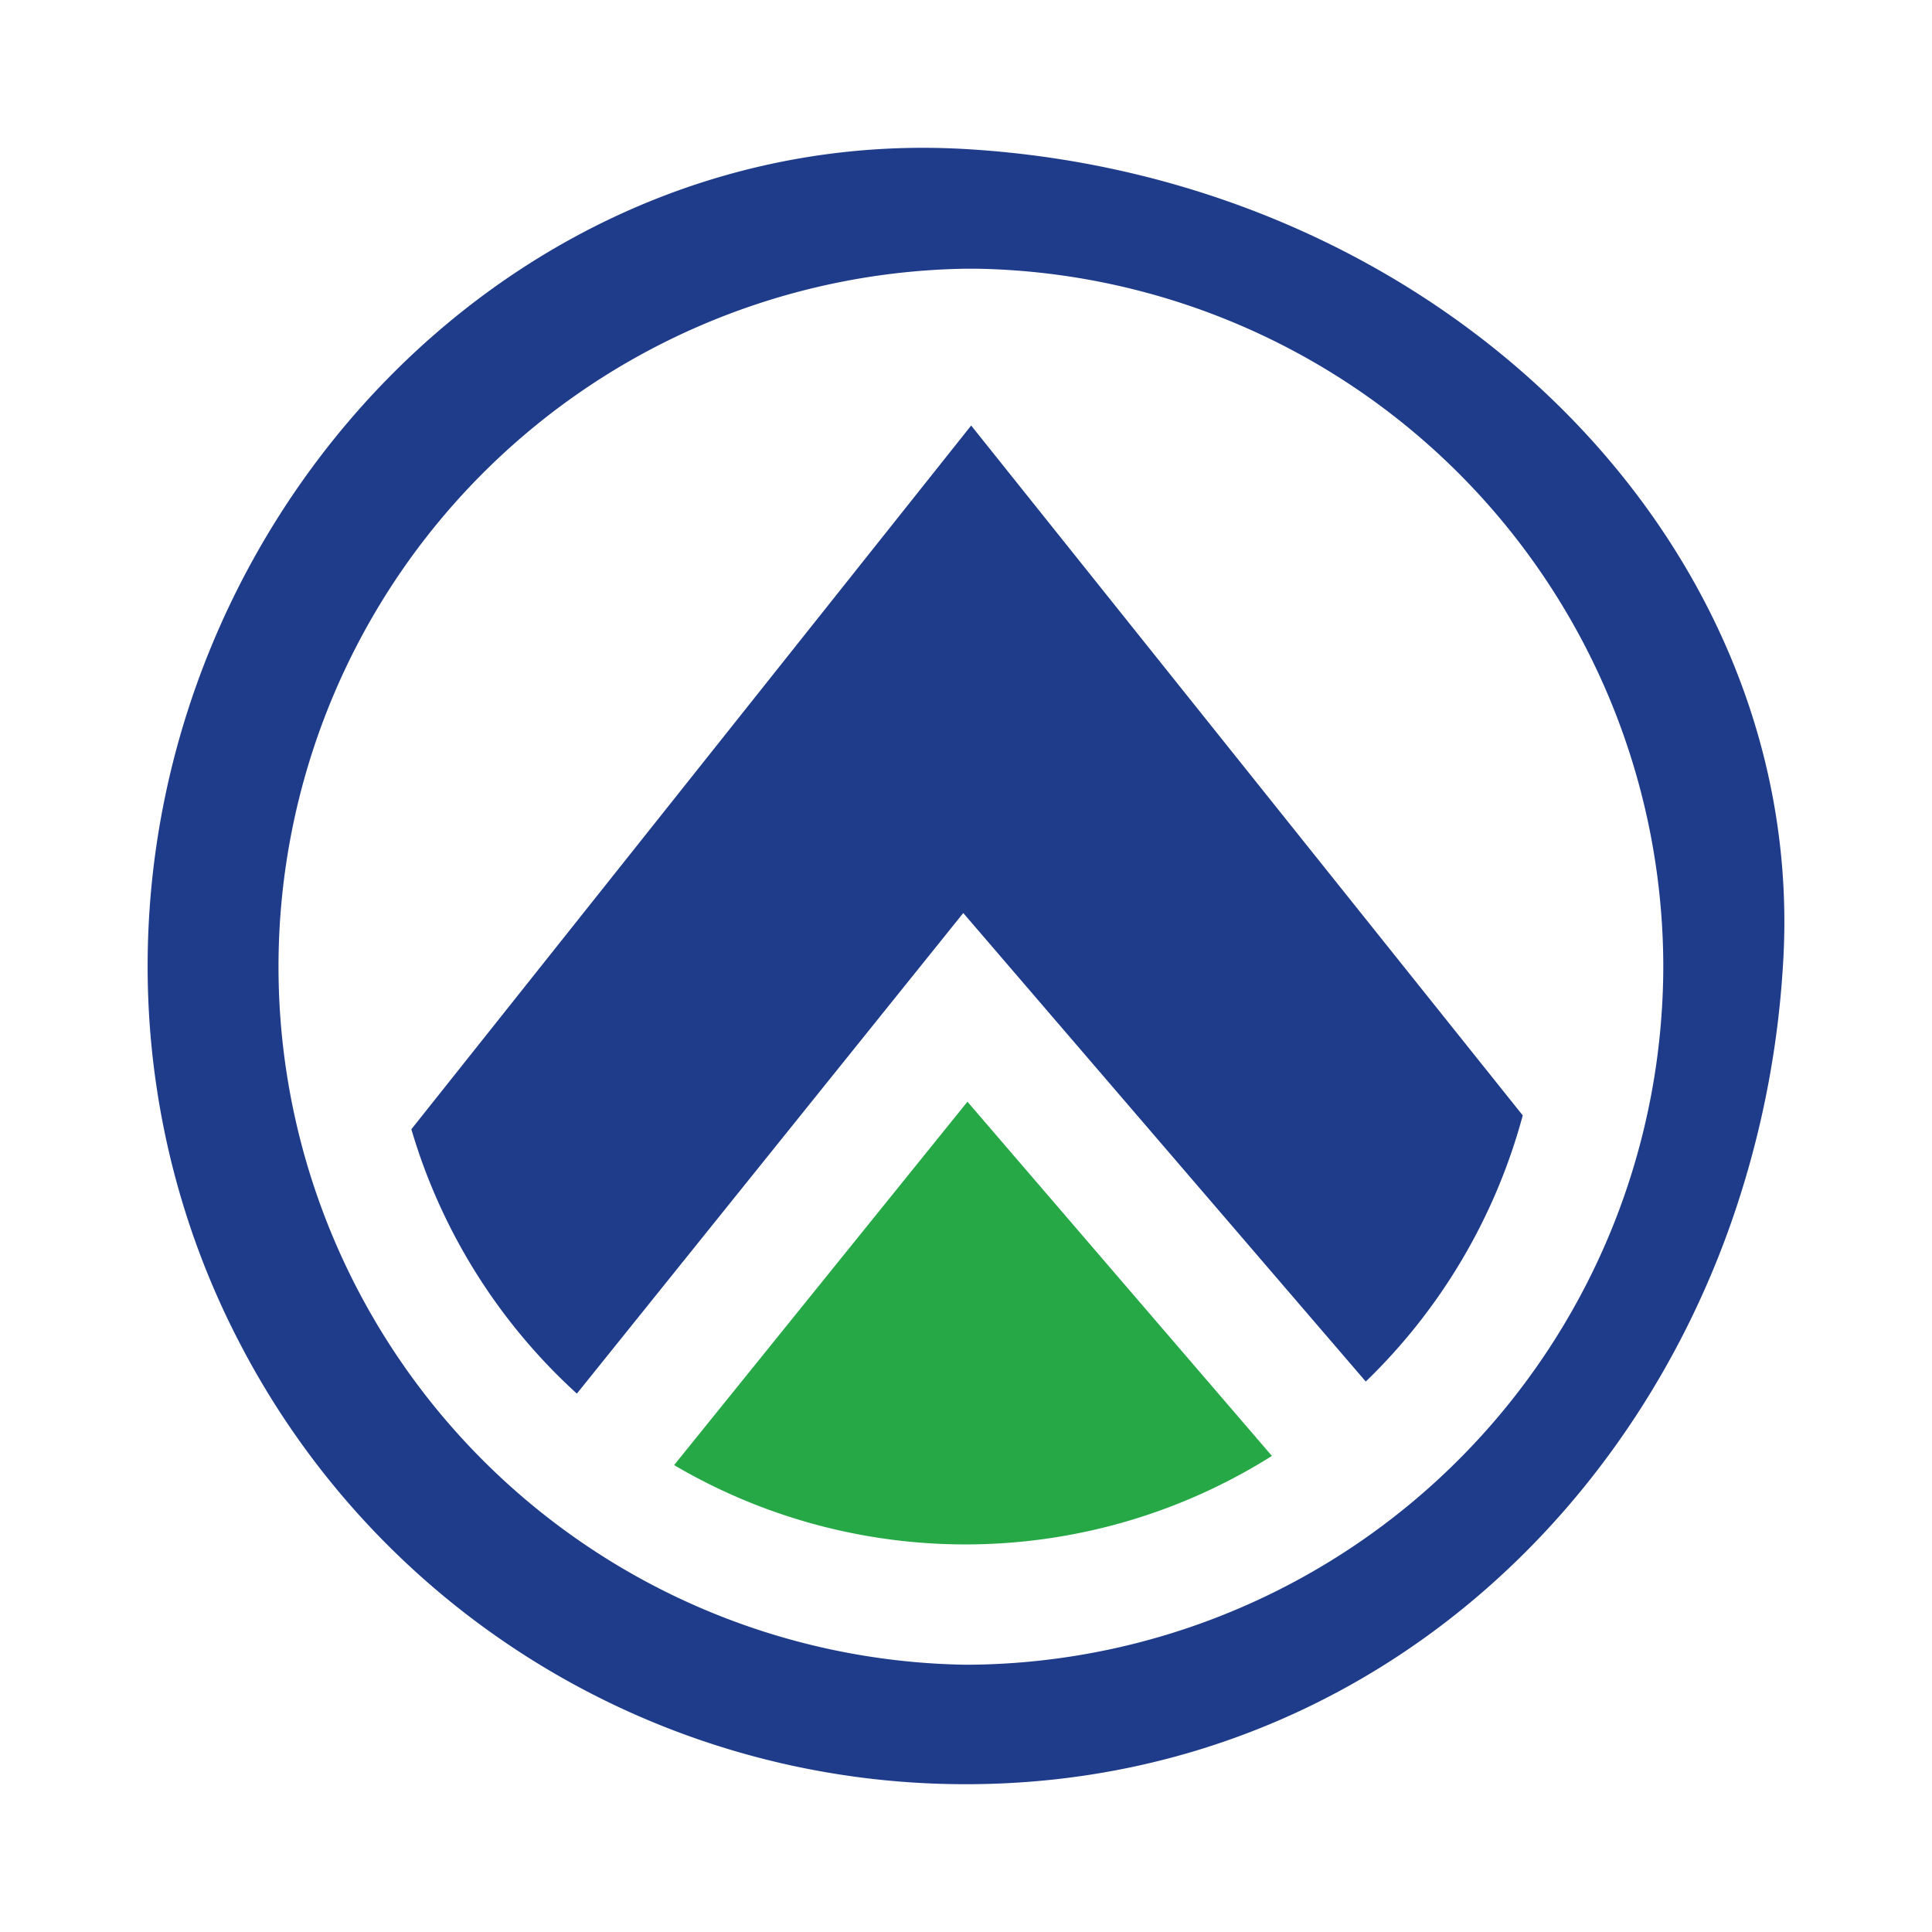
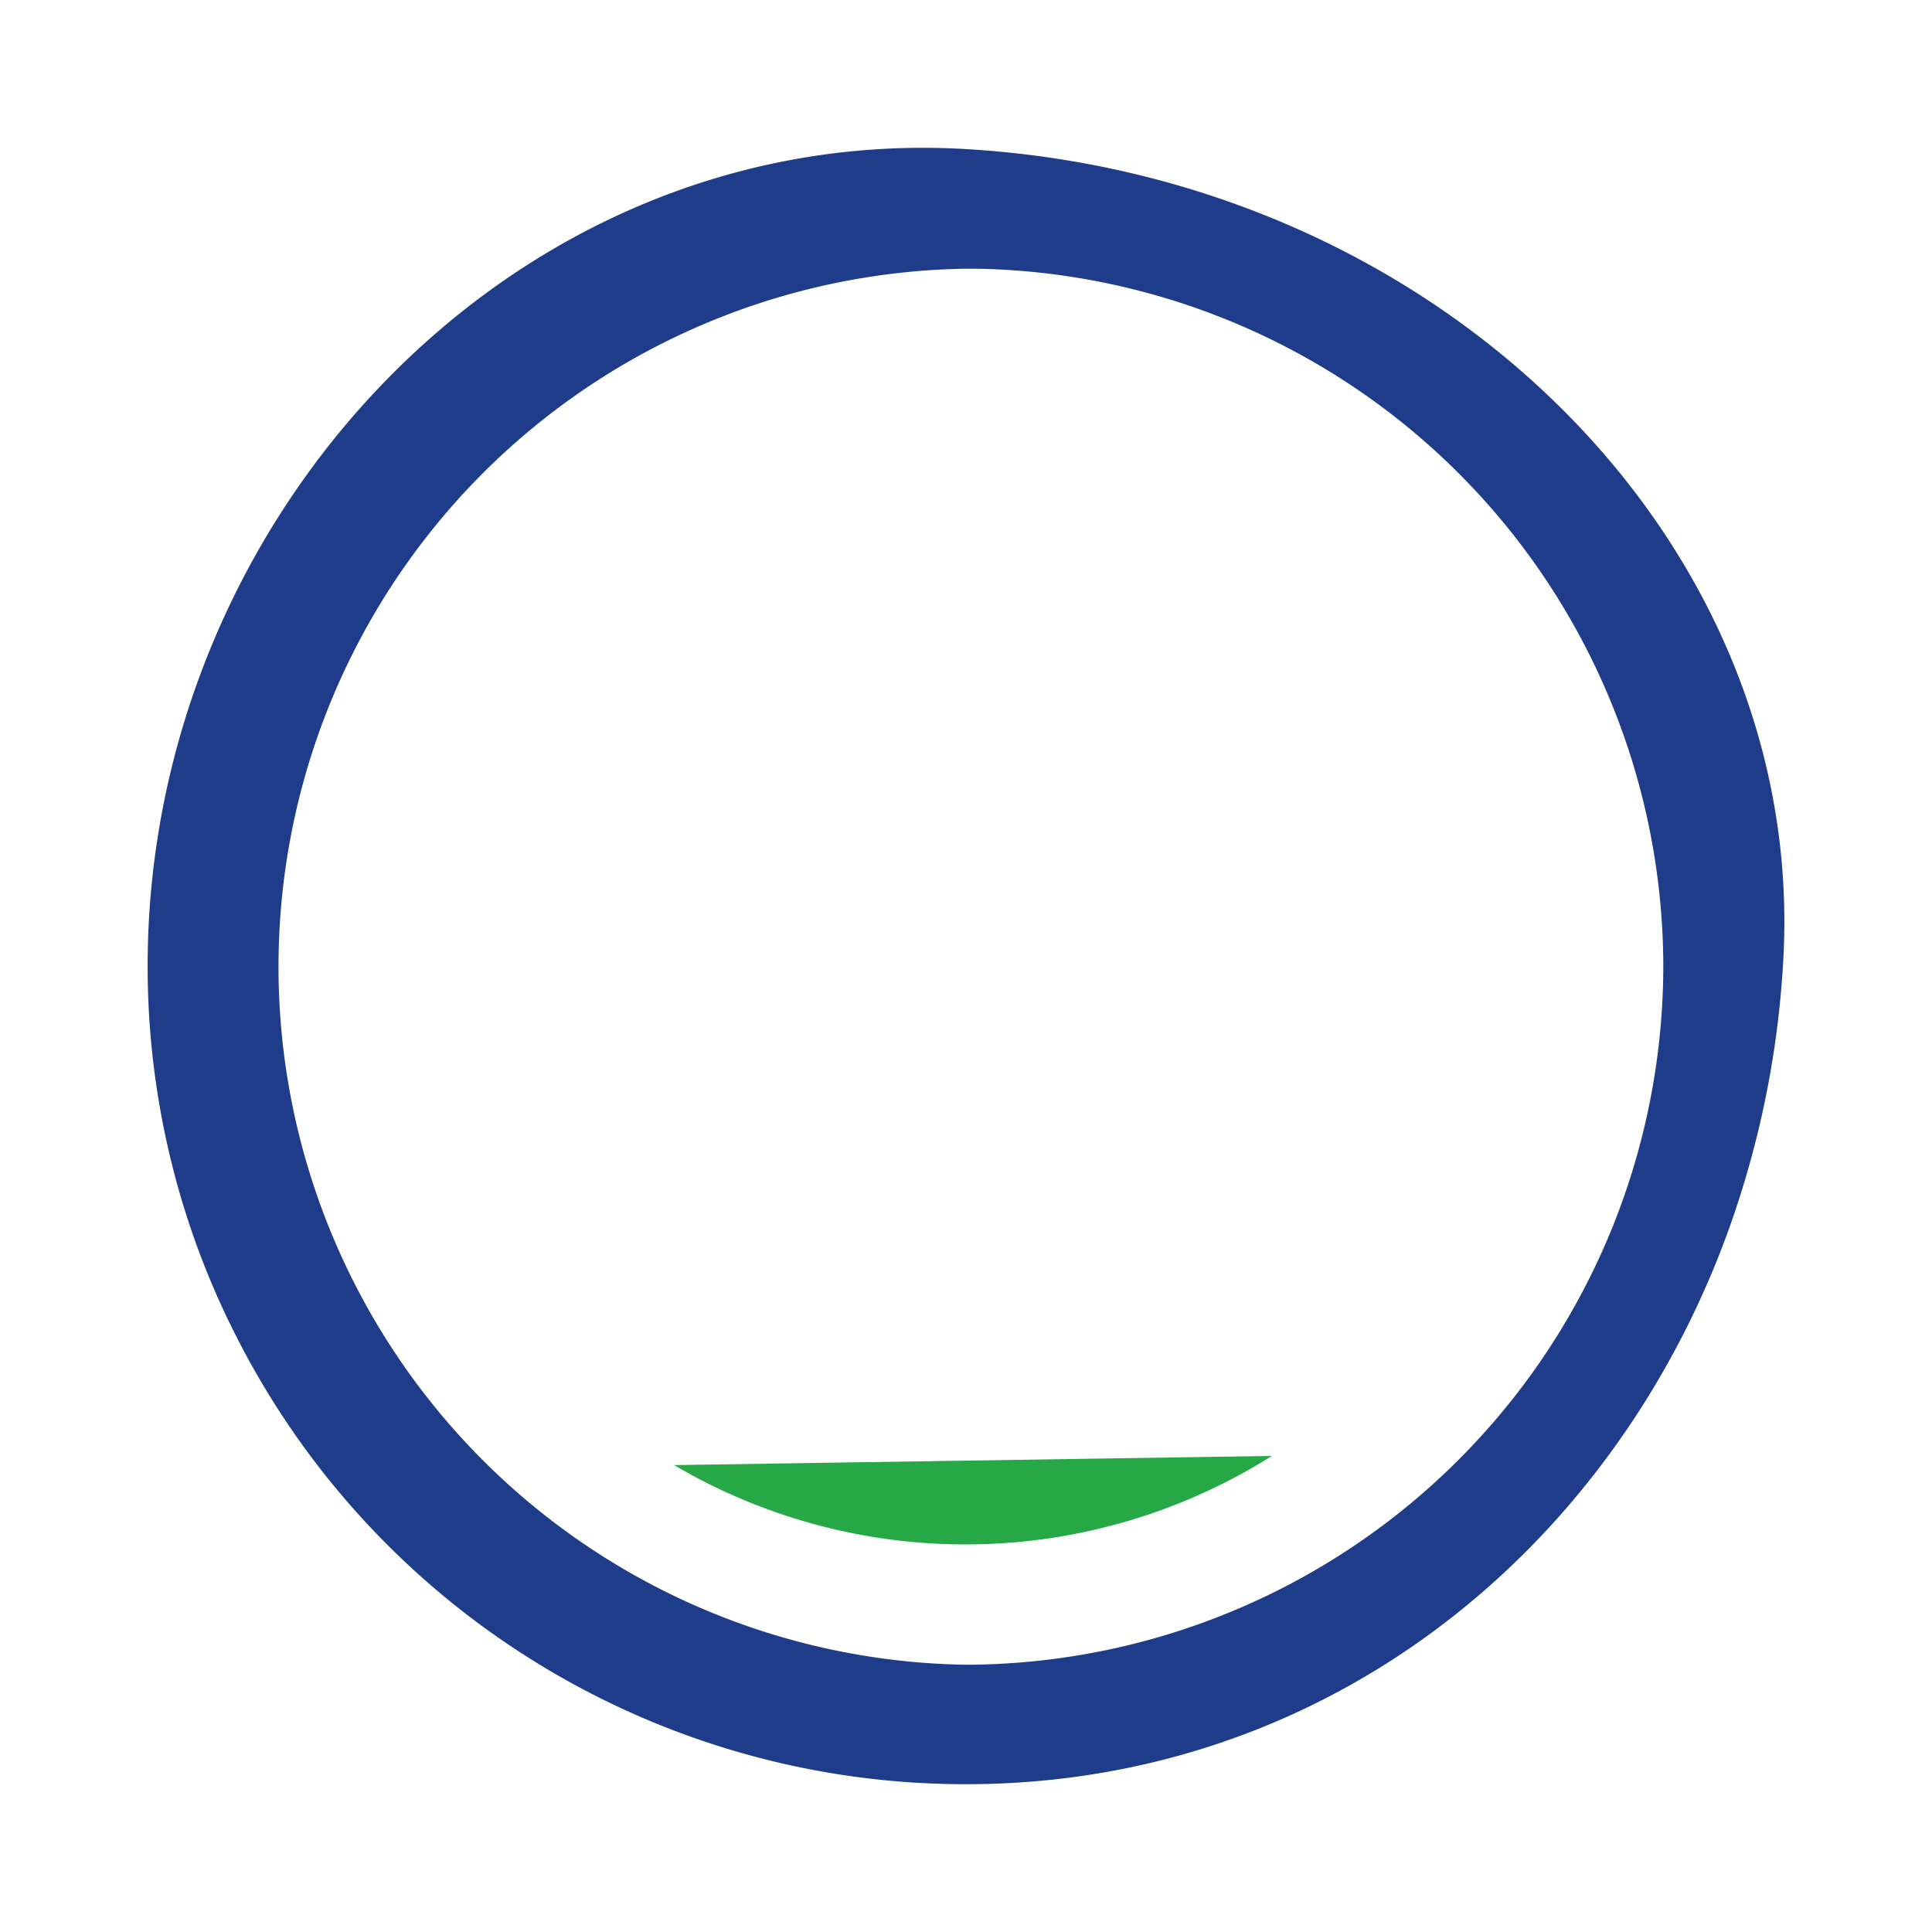
<svg xmlns="http://www.w3.org/2000/svg" viewBox="0 0 120 120">
  <defs>
    <style>.cls-1{fill:#1f3c8b;}.cls-2{fill:#25a845;}.cls-3{fill:none;}</style>
  </defs>
  <g id="Capa_2" data-name="Capa 2">
    <g id="Capa_1-2" data-name="Capa 1">
-       <path class="cls-1" d="M25.55,70.14A35.9,35.9,0,0,0,35.83,86.56l24-29.85,25,29.1a36,36,0,0,0,9.75-16.53L60.32,26.43Z" />
-       <path class="cls-2" d="M41.87,91A35.7,35.7,0,0,0,79,90.43l-18.91-22Z" />
+       <path class="cls-2" d="M41.87,91A35.7,35.7,0,0,0,79,90.43Z" />
      <path class="cls-1" d="M60,9.26C32,7.61,9.17,32,9.17,60a50.75,50.75,0,0,0,2.44,15.58,50.2,50.2,0,0,0,3.3,7.88A50.76,50.76,0,0,0,60,110.82c20.12,0,36.57-11.73,44.93-28.7a56.06,56.06,0,0,0,3.2-8A59,59,0,0,0,110.74,60C112.45,33.88,89.58,11,60,9.26Zm0,94.14a43.36,43.36,0,0,1,0-86.71h.65A43.4,43.4,0,0,1,103.31,60a43.49,43.49,0,0,1-3.14,16.18A43.44,43.44,0,0,1,60,103.4Z" />
-       <rect class="cls-3" width="120" height="120" />
    </g>
  </g>
</svg>